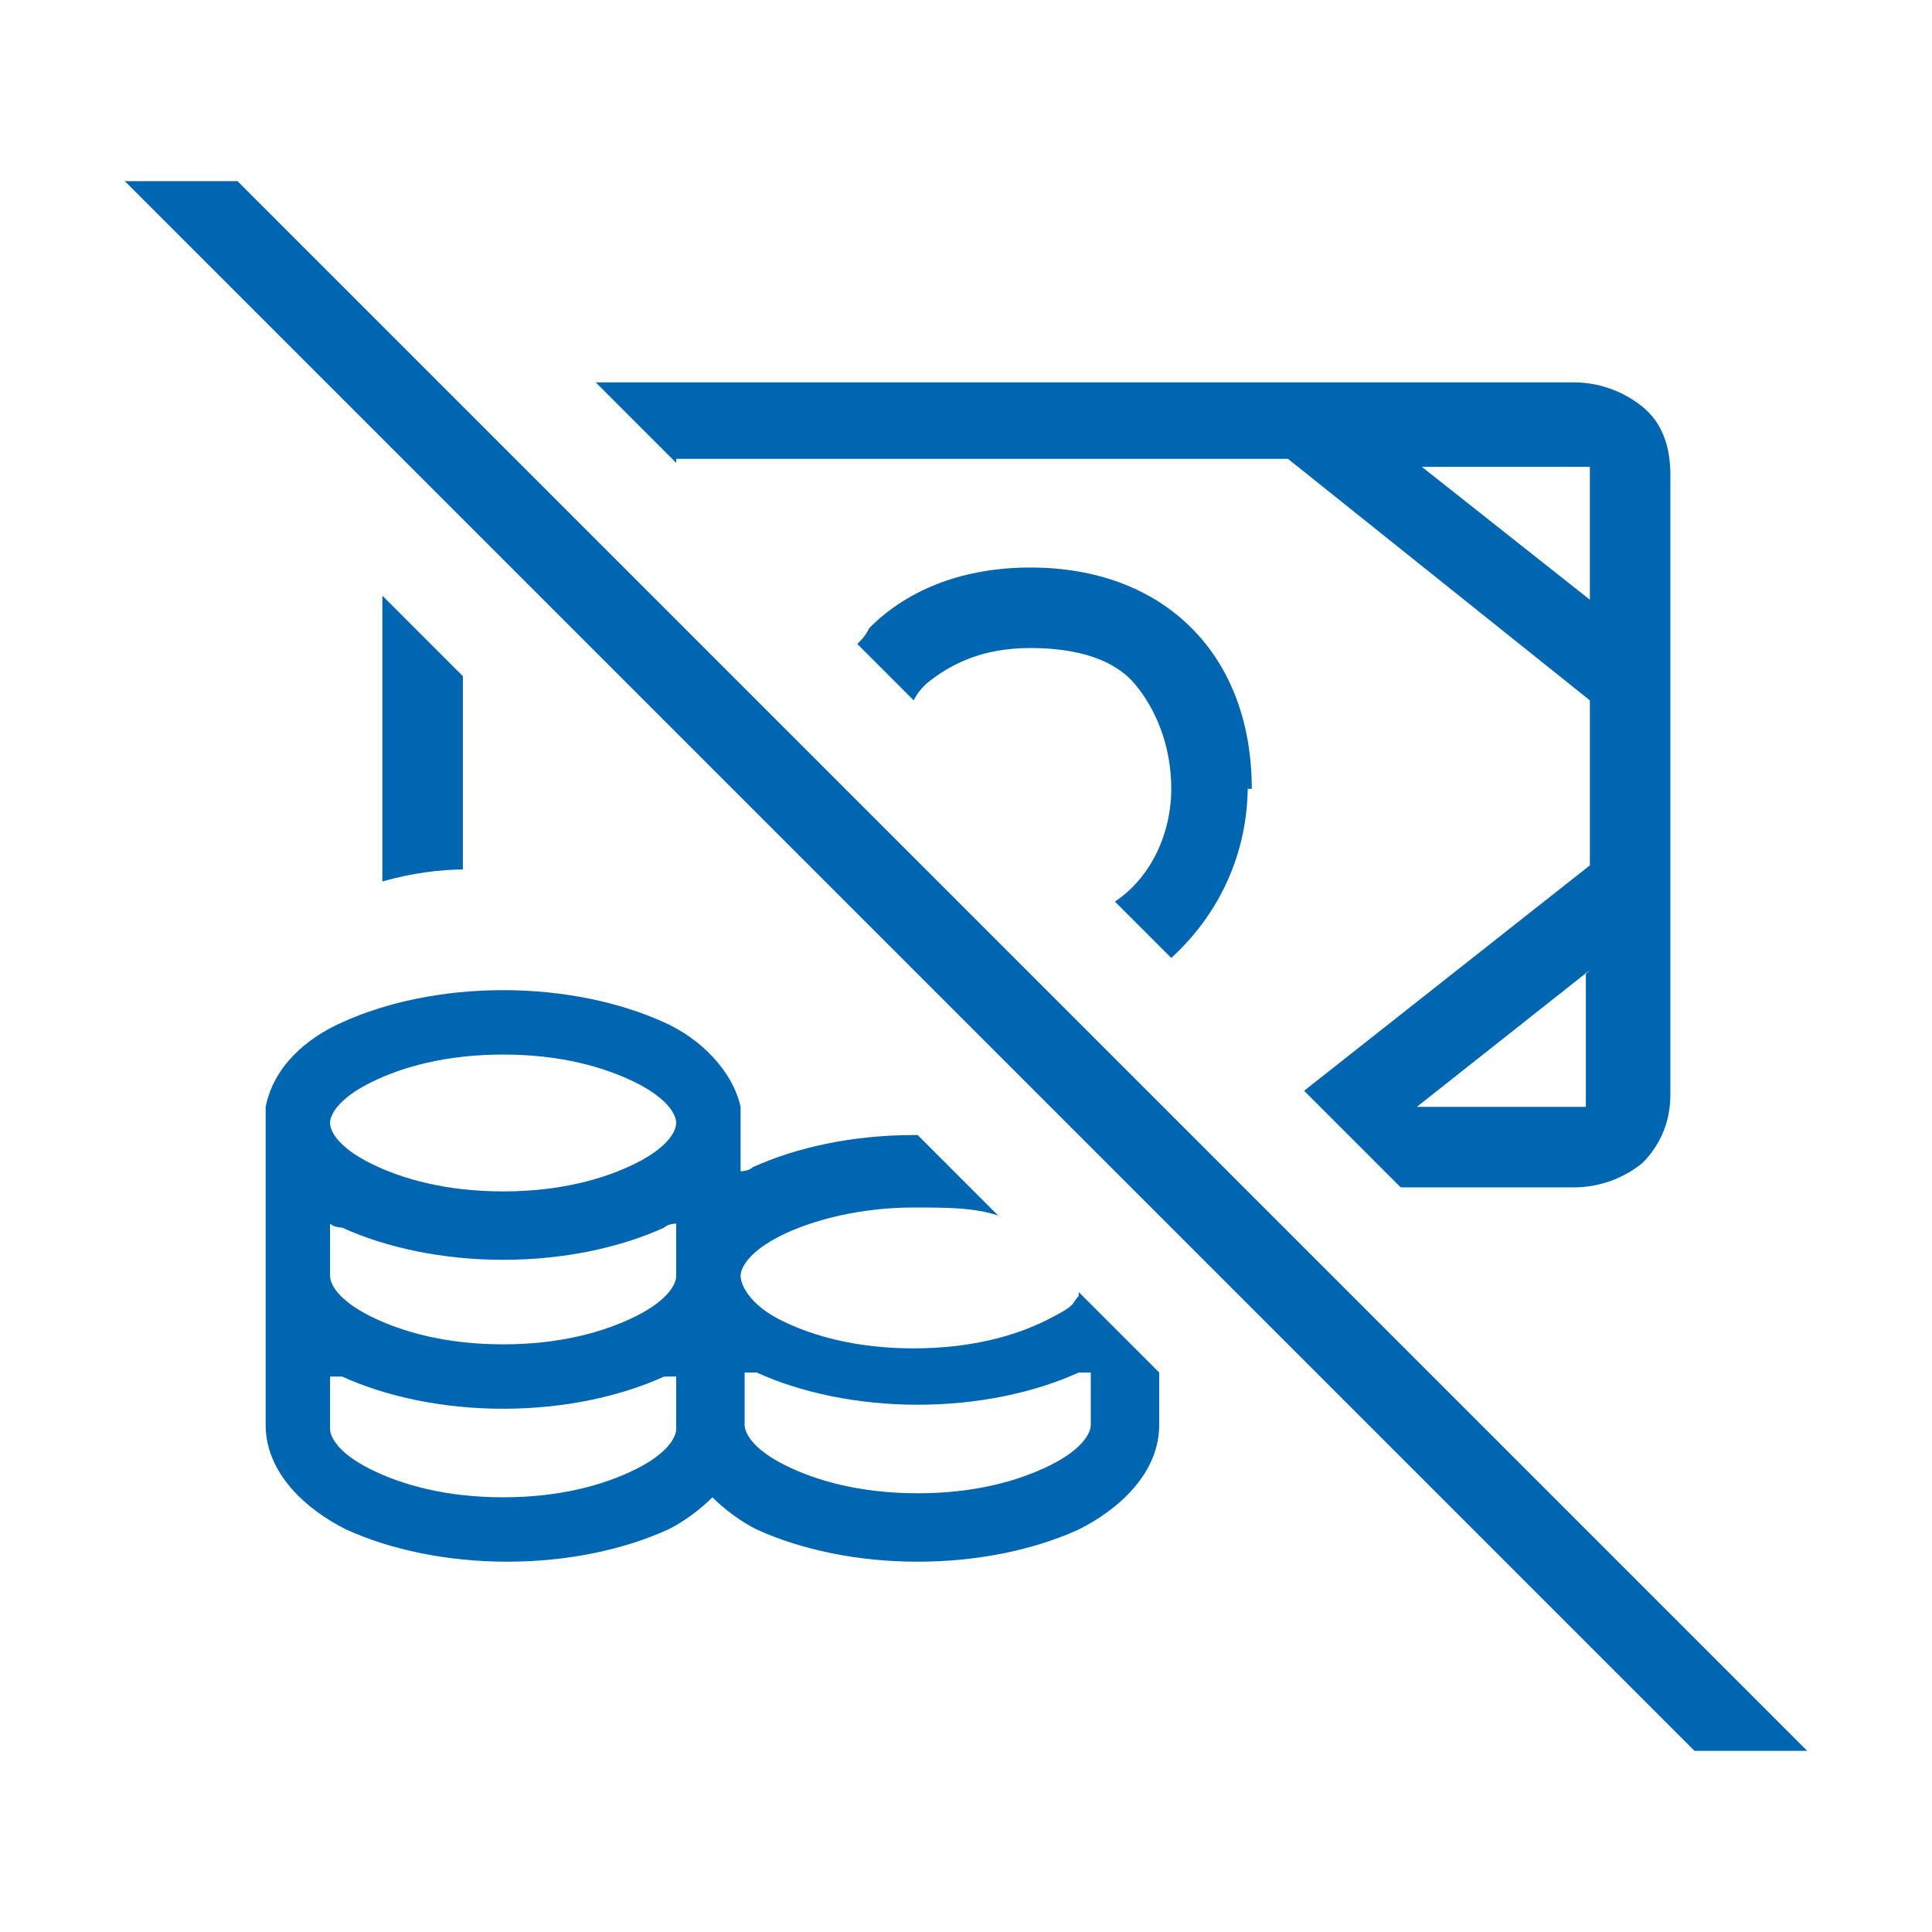
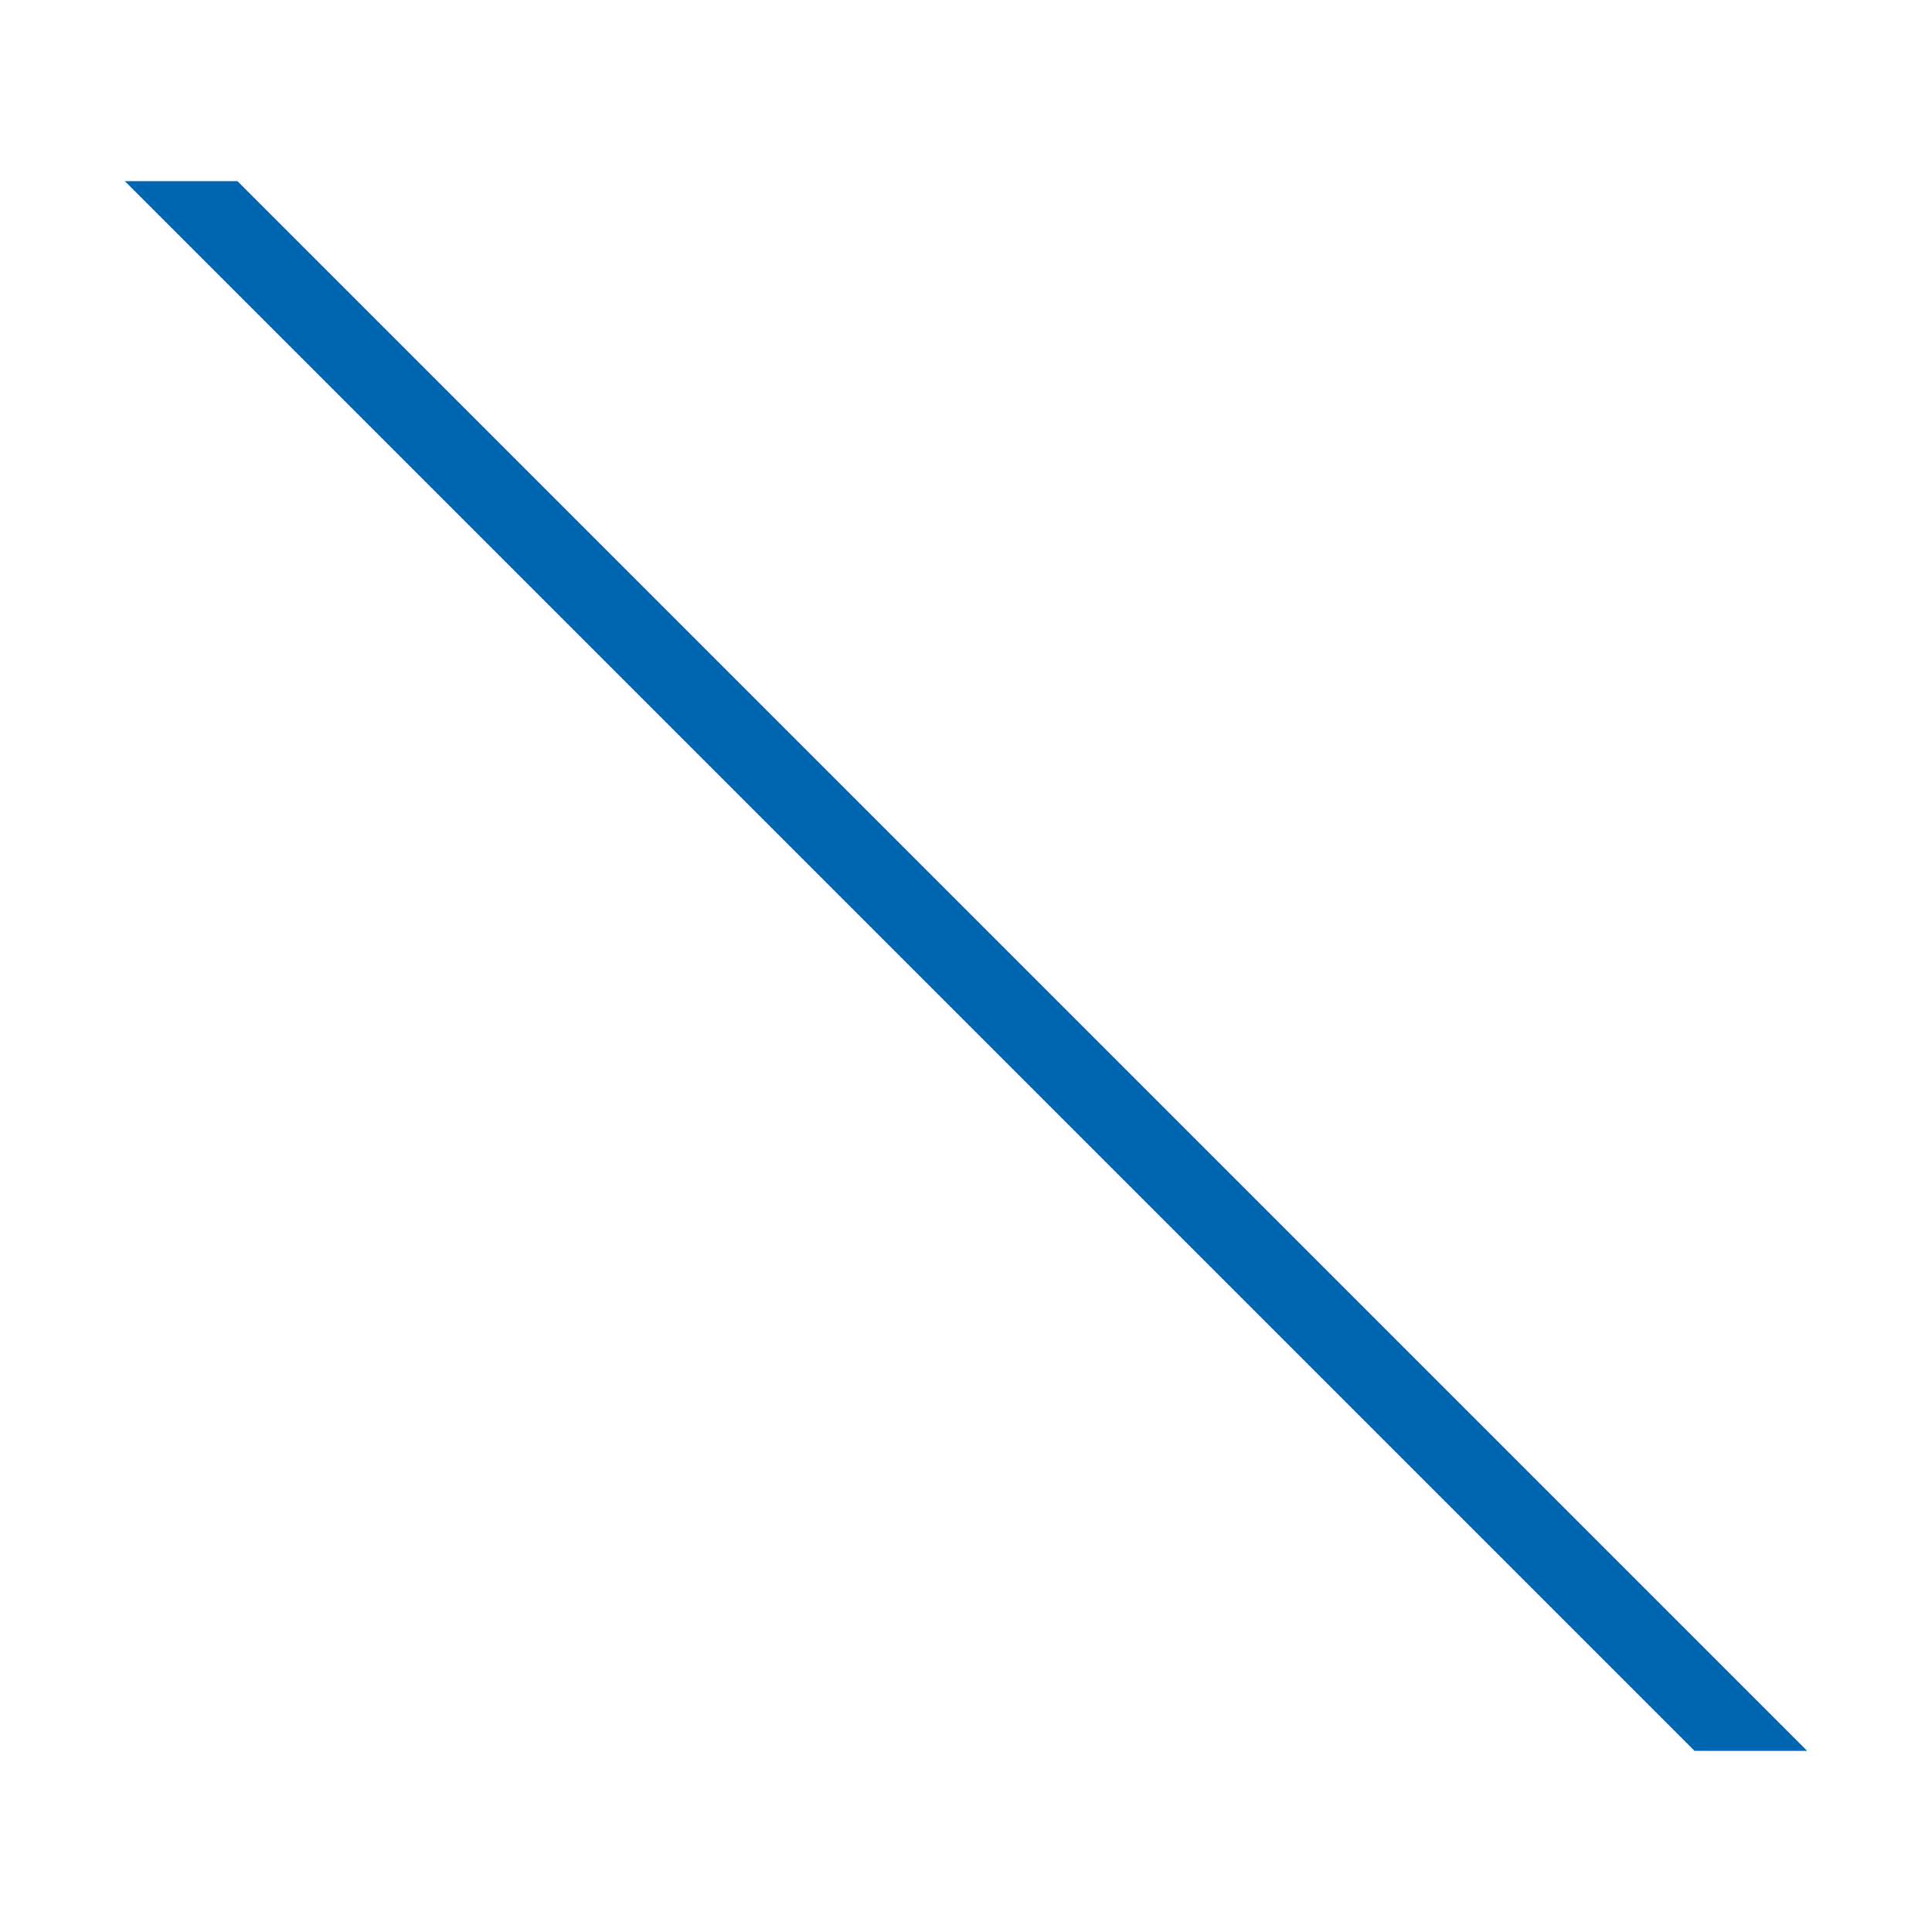
<svg xmlns="http://www.w3.org/2000/svg" id="Ebene_1" version="1.1" viewBox="0 0 48 48">
  <defs>
    <style>
      .st0 {
        fill: #0066b1;
      }
    </style>
  </defs>
-   <path class="st0" d="M5.9,4.5l39,39h-2.8L3.1,4.5h2.8Z" />
-   <path class="st0" d="M16.8,11.5l-2-2h24.3c.6,0,1.2.2,1.7.6.5.4.7,1,.7,1.7v15.4c0,.6-.2,1.2-.7,1.7-.5.4-1.1.6-1.7.6h-4.3l-2.4-2.4,7.1-5.6v-4.1l-7.5-6h-15.2,0ZM35.2,11.5l4.3,3.4v-3.3h-4.3ZM39.5,24.1l-4.3,3.4h4.2v-3.3h0Z" />
-   <path class="st0" d="M9.5,14.8v7.1c.7-.2,1.4-.3,2.1-.3h-.1v-4.8s-2-2-2-2Z" />
-   <path class="st0" d="M31,19.5c0,1.7-.7,3.2-1.9,4.3l-1.4-1.4c.9-.6,1.4-1.7,1.4-2.8s-.4-2-.9-2.6-1.4-.9-2.6-.9-2,.4-2.6.9c-.1.1-.2.2-.3.4l-1.4-1.4c.1-.1.2-.2.3-.4,1-1,2.4-1.5,4-1.5s3,.5,4,1.5,1.5,2.4,1.5,4h-.1Z" />
-   <path class="st0" d="M26.8,32.1l2,2v1.3c0,1.2-1,2.1-2,2.6-1.1.5-2.5.8-4,.8s-2.9-.3-4-.8c-.4-.2-.8-.5-1.1-.8-.3.3-.7.6-1.1.8-1.1.5-2.5.8-4,.8s-2.9-.3-4-.8c-1-.5-2-1.4-2-2.6v-3.7h0v-4.2h0c.2-1,1-1.7,1.9-2.1,1.1-.5,2.5-.8,4-.8s2.9.3,4,.8c.9.4,1.7,1.2,1.9,2.1h0v.4h0v1.2s.2,0,.3-.1c1.1-.5,2.5-.8,4-.8s0,0,.1,0l2,2c-.6-.2-1.3-.2-2.1-.2-1.3,0-2.5.3-3.3.7-.8.4-1,.8-1,1h0c0,.2.2.7,1,1.1.8.4,1.9.7,3.3.7s2.5-.3,3.3-.7.6-.4.8-.6h0ZM16.8,27.9c0-.2-.2-.6-1-1-.8-.4-1.9-.7-3.3-.7s-2.5.3-3.3.7c-.8.4-1,.8-1,1s.2.6,1,1,1.9.7,3.3.7,2.5-.3,3.3-.7c.8-.4,1-.8,1-1h0ZM16.8,30.4s-.2,0-.3.1c-1.1.5-2.5.8-4,.8s-2.9-.3-4-.8c0,0-.2,0-.3-.1v1.3c0,.2.2.6,1,1,.8.4,1.9.7,3.3.7s2.5-.3,3.3-.7,1-.8,1-1c0,0,0-1.3,0-1.3ZM8.5,34.2s-.2,0-.3,0v1.3c0,.2.2.6,1,1s1.9.7,3.3.7,2.5-.3,3.3-.7,1-.8,1-1h0v-1.3s-.2,0-.3,0c-1.1.5-2.5.8-4,.8s-2.9-.3-4-.8ZM18.5,34.1v1.3h0c0,.2.2.6,1,1s1.9.7,3.3.7,2.5-.3,3.3-.7,1-.8,1-1v-1.3s-.2,0-.3,0c-1.1.5-2.5.8-4,.8s-2.9-.3-4-.8c0,0-.2,0-.3,0Z" />
+   <path class="st0" d="M5.9,4.5l39,39h-2.8L3.1,4.5h2.8" />
</svg>